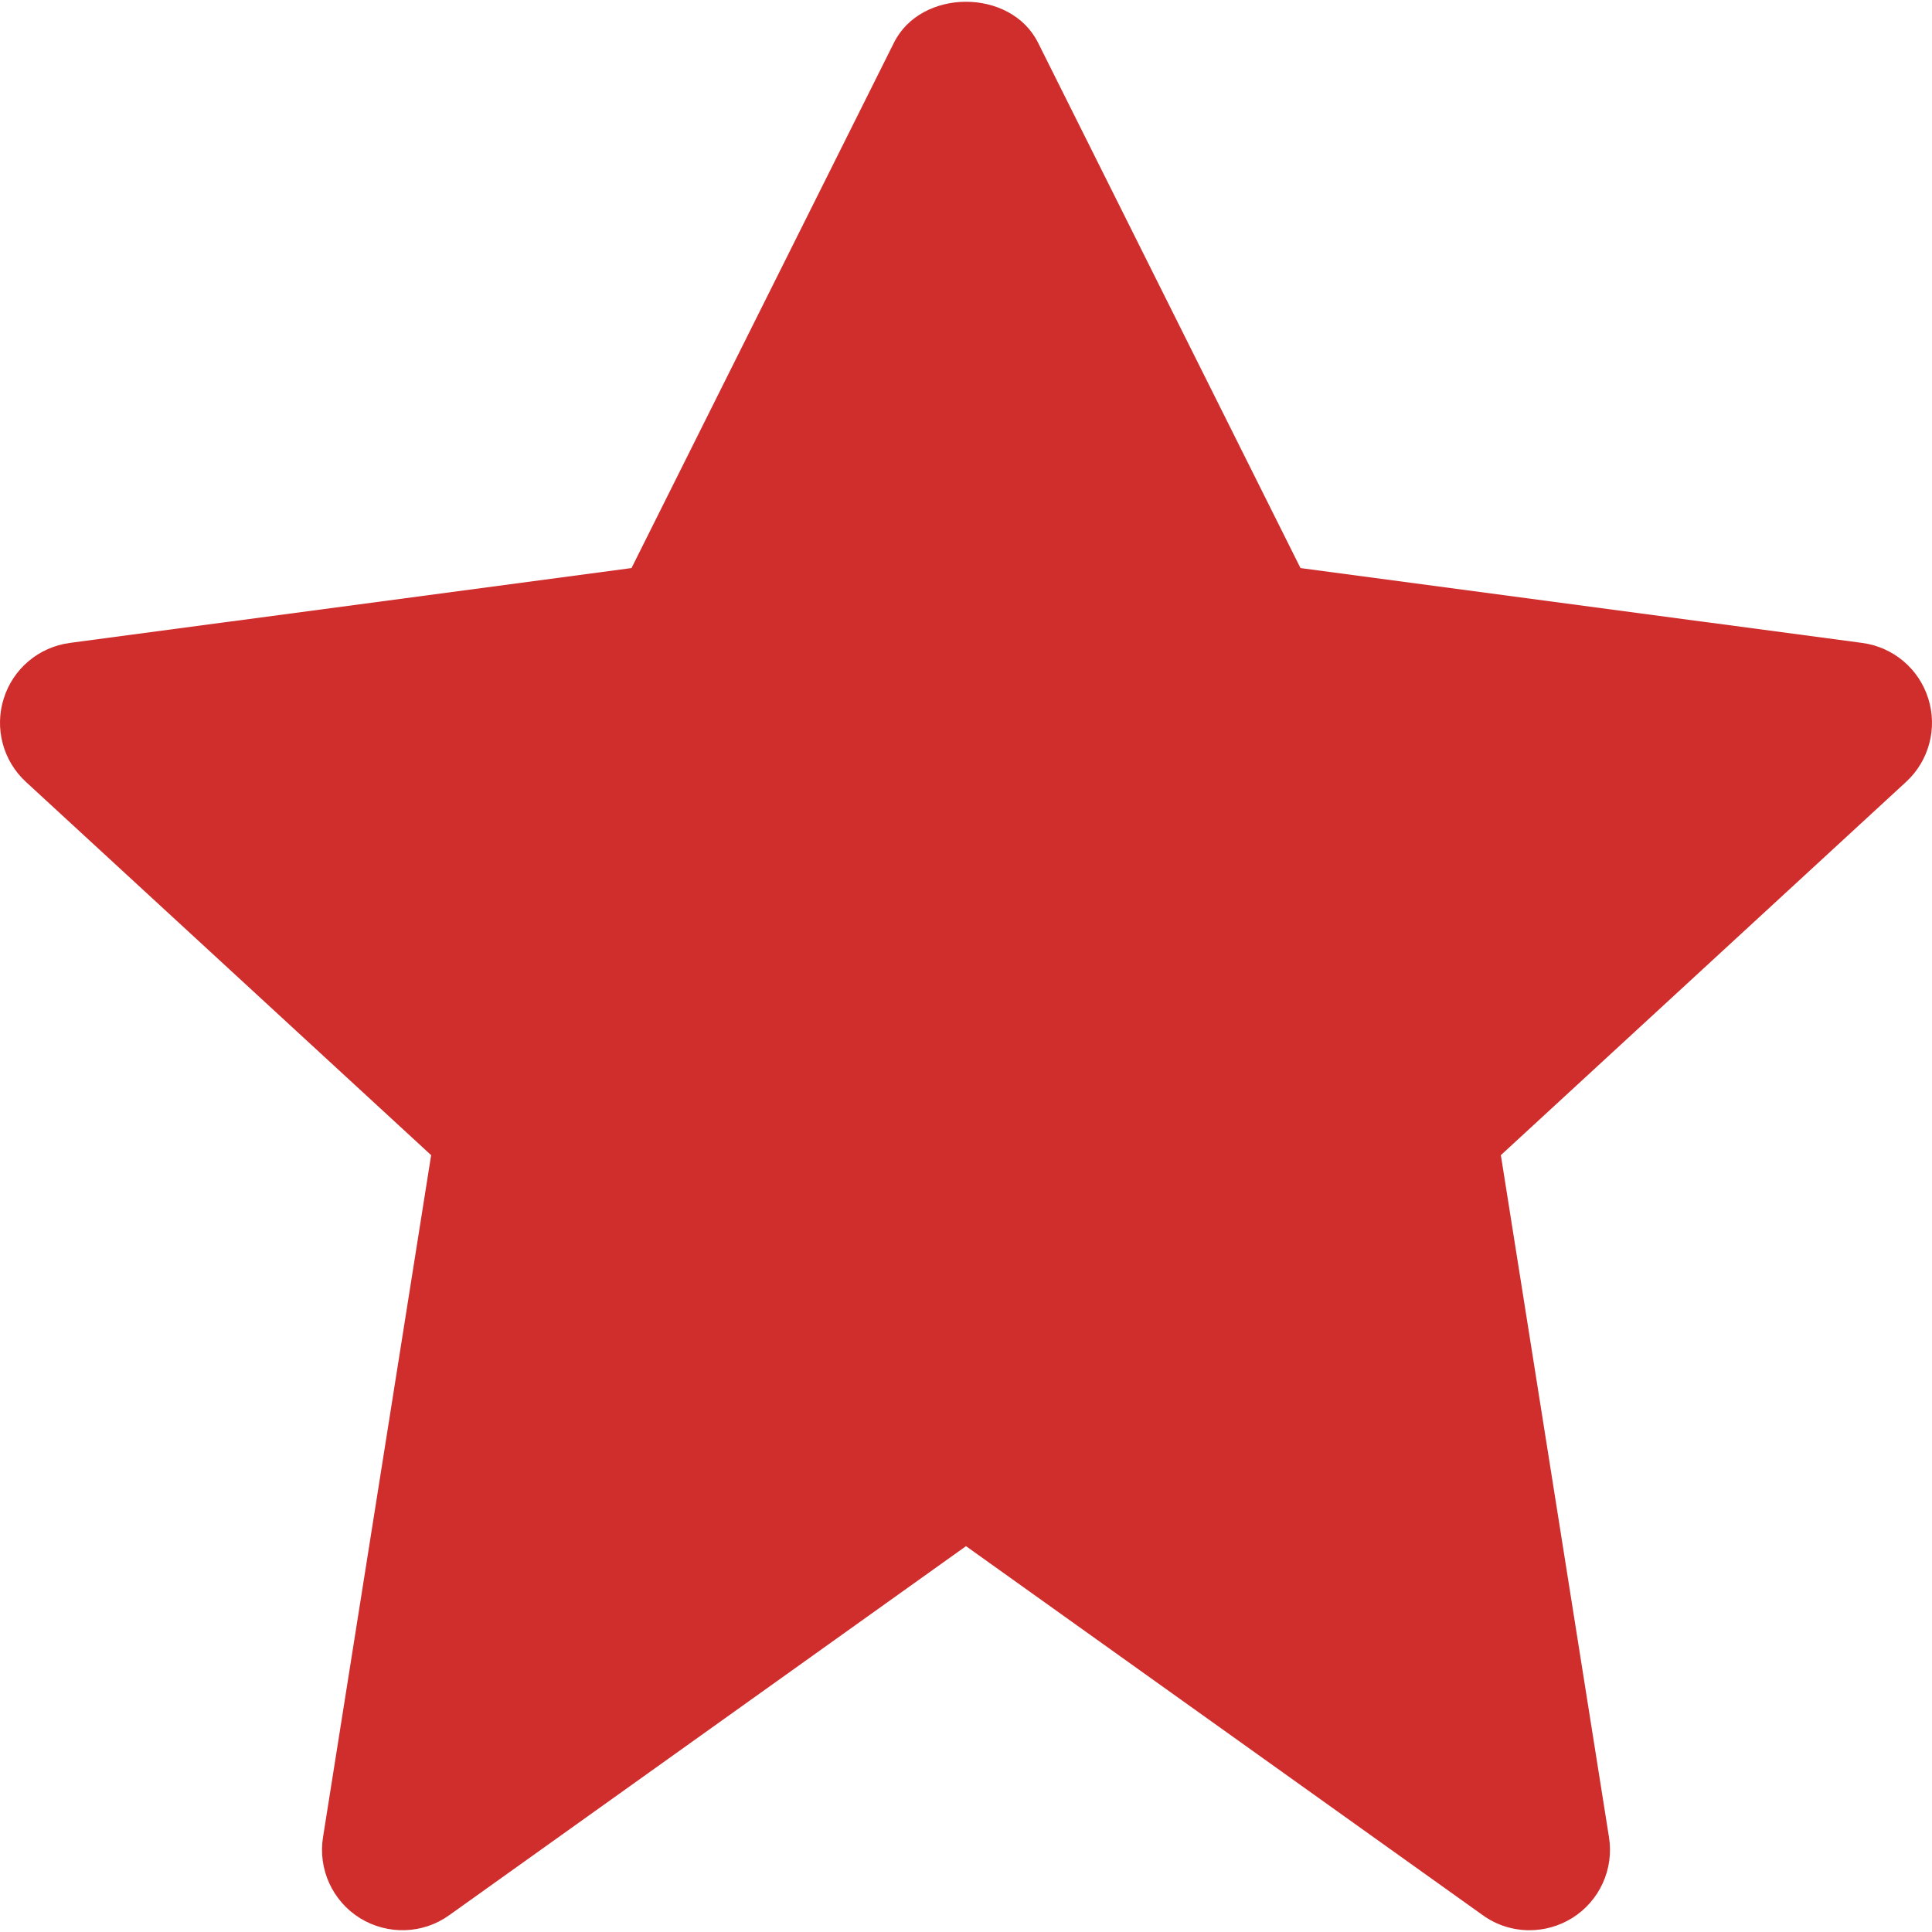
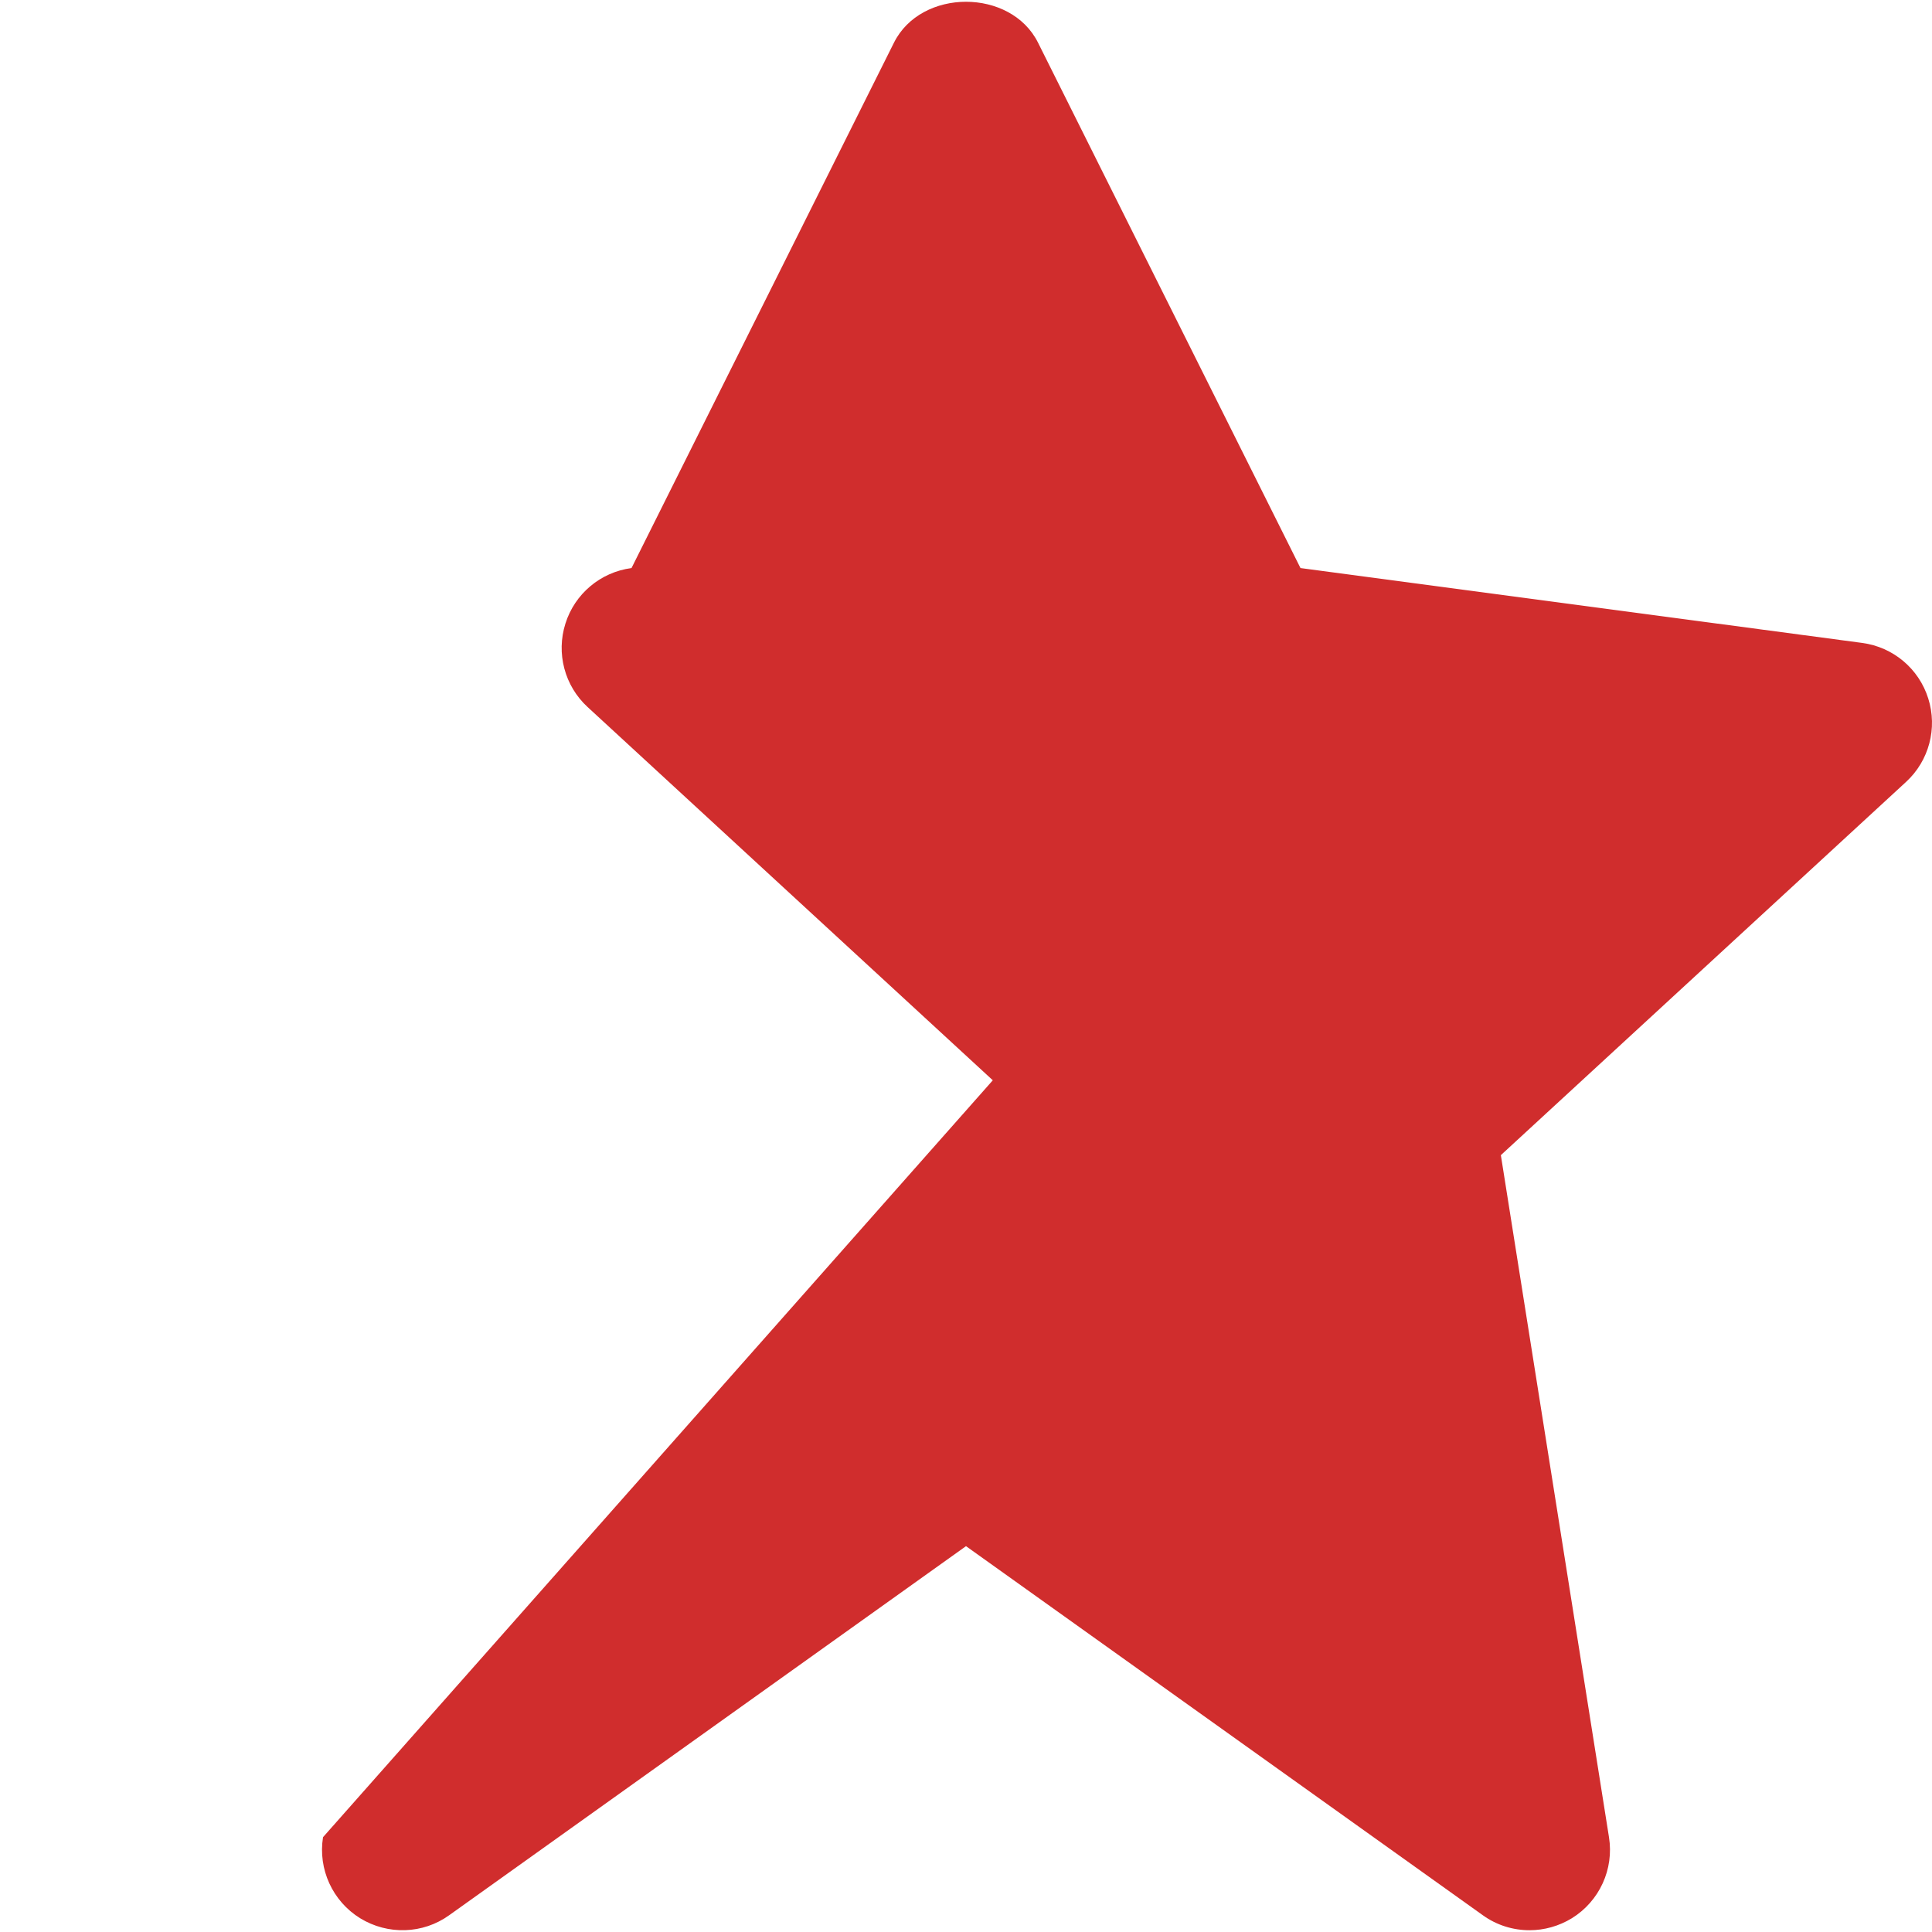
<svg xmlns="http://www.w3.org/2000/svg" version="1.1" id="Layer_1" x="0px" y="0px" viewBox="0 0 511.987 511.987" style="enable-background:new 0 0 511.987 511.987;" xml:space="preserve">
  <g>
    <g>
-       <path style="fill:#d02d2d" d="M510.991,185.097c-2.475-7.893-9.301-13.632-17.515-14.72l-148.843-19.84L275.087,11.316    c-7.211-14.464-30.976-14.464-38.187,0l-69.547,139.221l-148.843,19.84c-8.213,1.088-15.04,6.827-17.515,14.72    c-2.496,7.872-0.213,16.512,5.867,22.101l107.392,98.923L85.604,486.857c-1.365,8.469,2.517,16.96,9.835,21.483    c7.339,4.501,16.661,4.203,23.616-0.811l136.939-97.792l136.939,97.792c3.691,2.667,8.043,3.989,12.395,3.989    c3.883,0,7.765-1.067,11.221-3.179c7.317-4.523,11.2-13.013,9.835-21.483l-28.651-180.736l107.392-98.923    C511.204,201.609,513.487,192.969,510.991,185.097z" />
+       <path style="fill:#d02d2d" d="M510.991,185.097c-2.475-7.893-9.301-13.632-17.515-14.72l-148.843-19.84L275.087,11.316    c-7.211-14.464-30.976-14.464-38.187,0l-69.547,139.221c-8.213,1.088-15.04,6.827-17.515,14.72    c-2.496,7.872-0.213,16.512,5.867,22.101l107.392,98.923L85.604,486.857c-1.365,8.469,2.517,16.96,9.835,21.483    c7.339,4.501,16.661,4.203,23.616-0.811l136.939-97.792l136.939,97.792c3.691,2.667,8.043,3.989,12.395,3.989    c3.883,0,7.765-1.067,11.221-3.179c7.317-4.523,11.2-13.013,9.835-21.483l-28.651-180.736l107.392-98.923    C511.204,201.609,513.487,192.969,510.991,185.097z" />
    </g>
  </g>
  <g>
</g>
  <g>
</g>
  <g>
</g>
  <g>
</g>
  <g>
</g>
  <g>
</g>
  <g>
</g>
  <g>
</g>
  <g>
</g>
  <g>
</g>
  <g>
</g>
  <g>
</g>
  <g>
</g>
  <g>
</g>
  <g>
</g>
</svg>